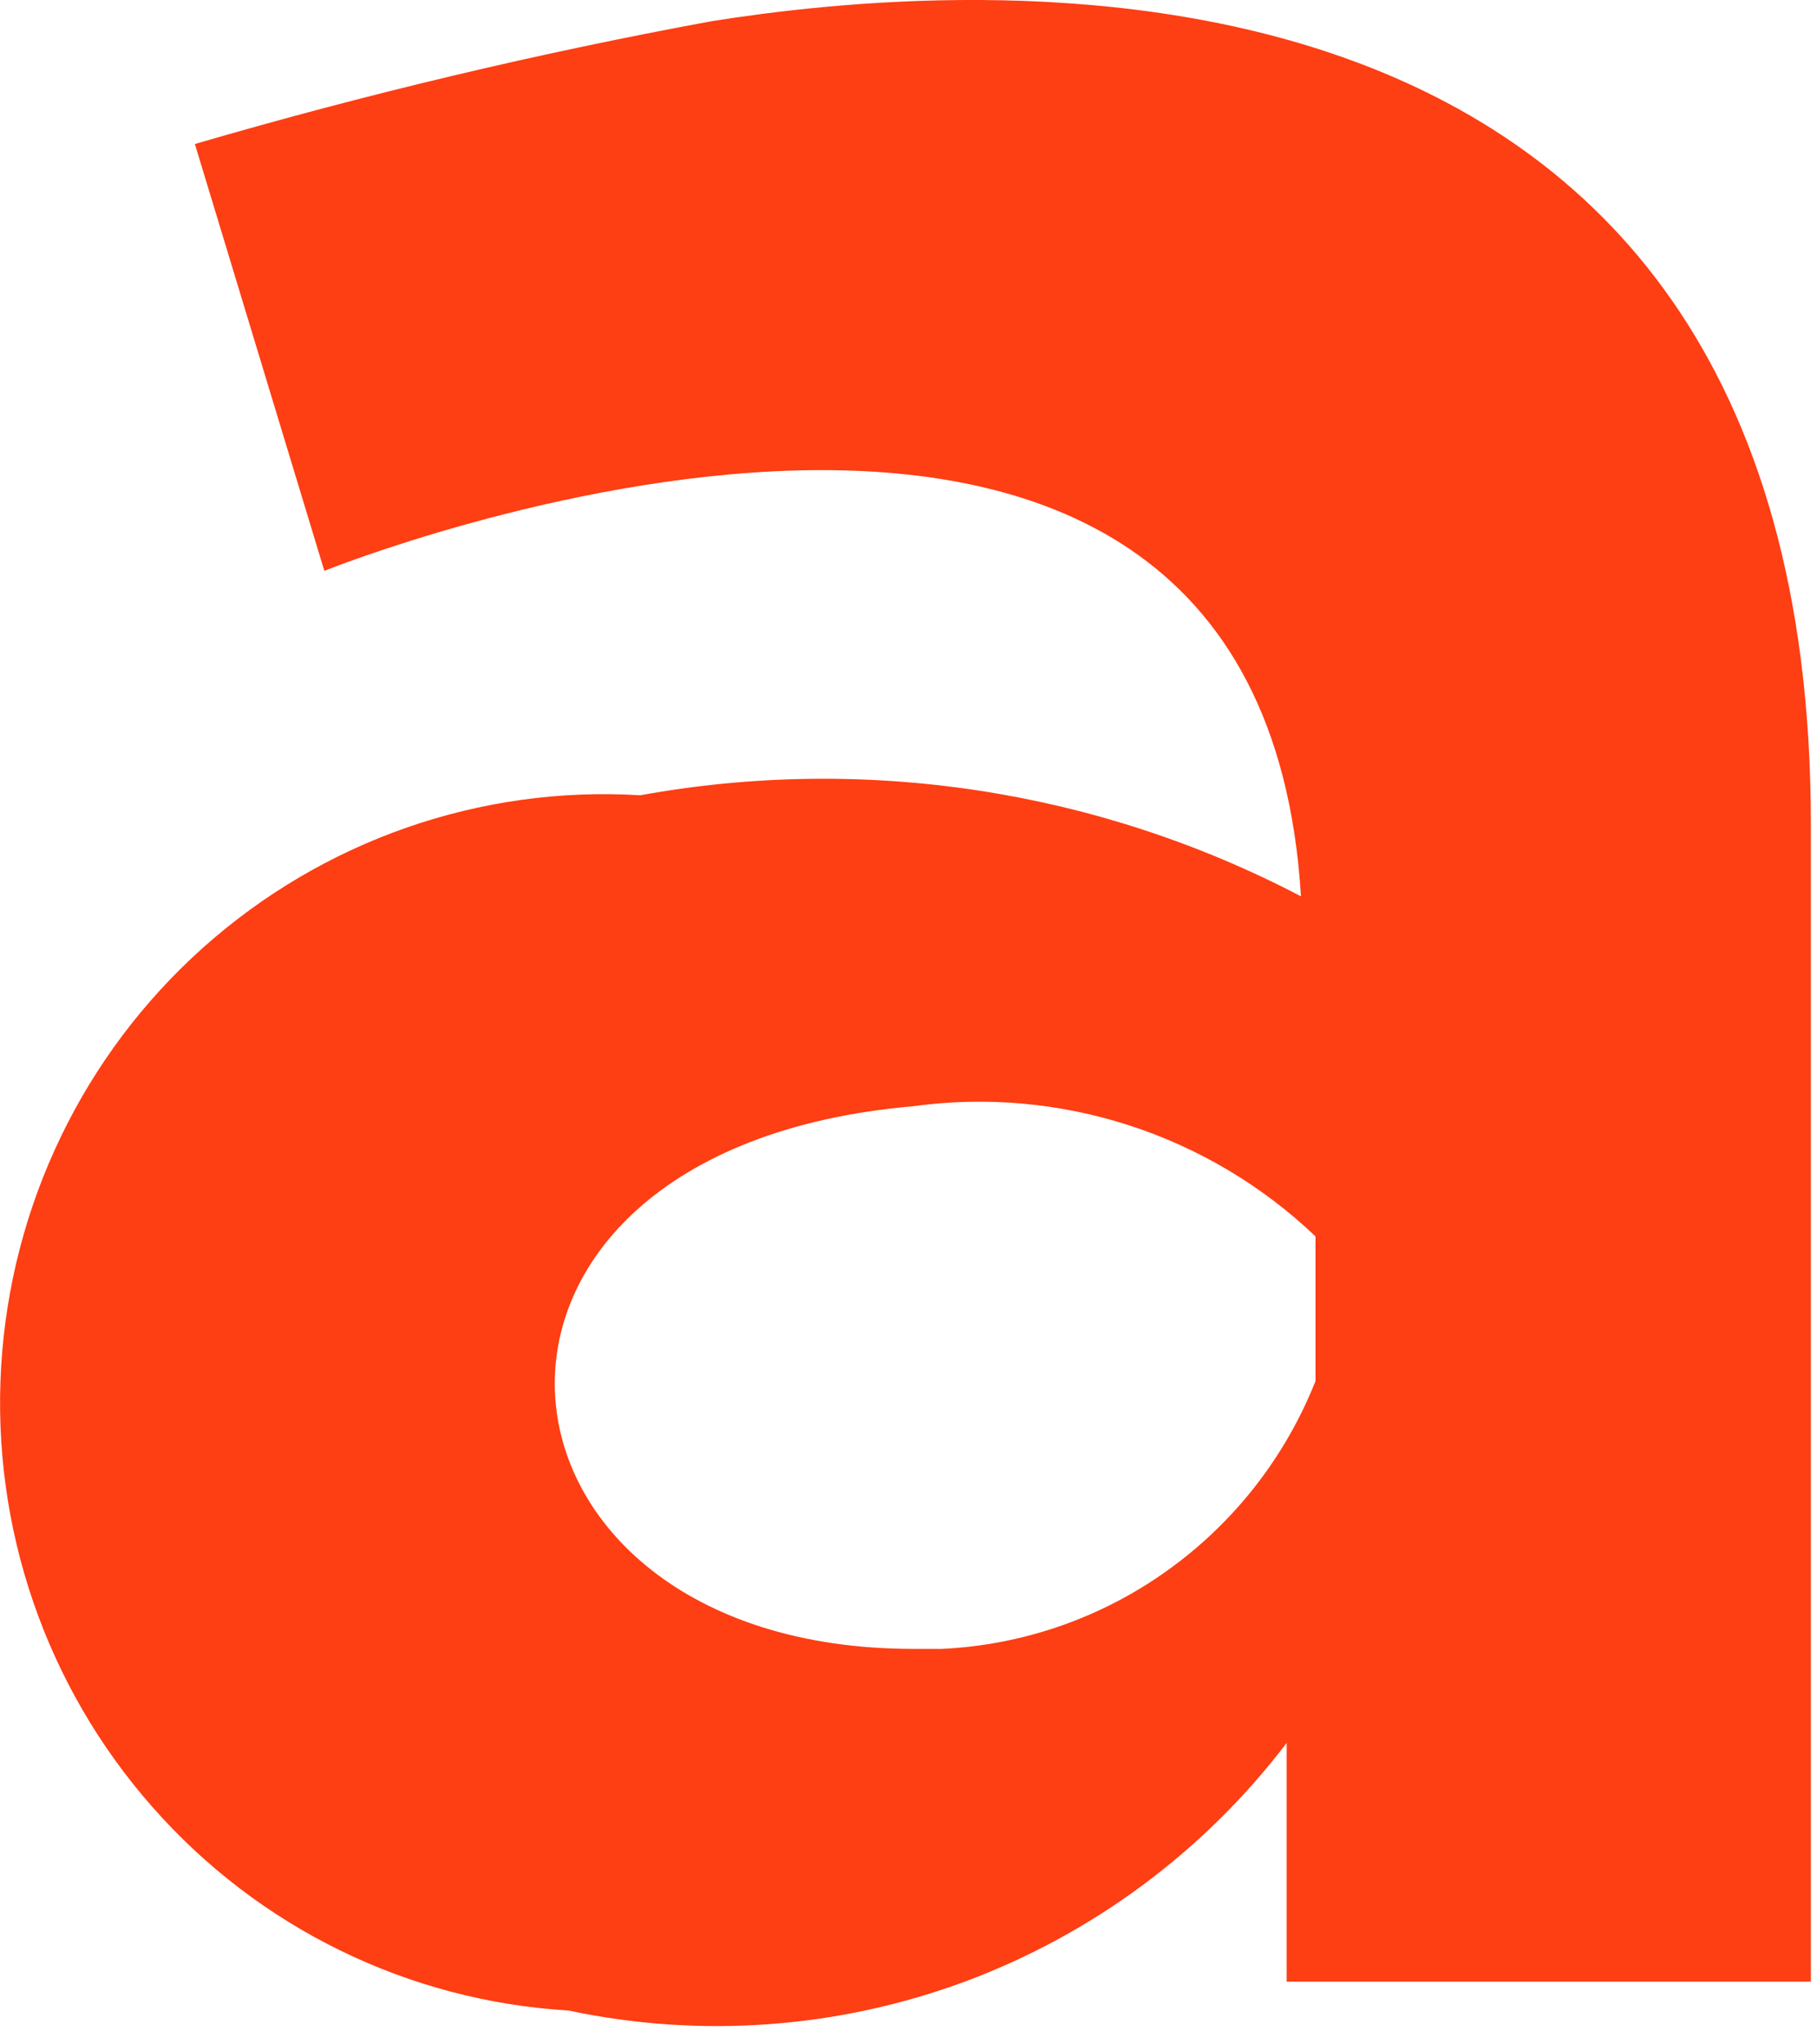
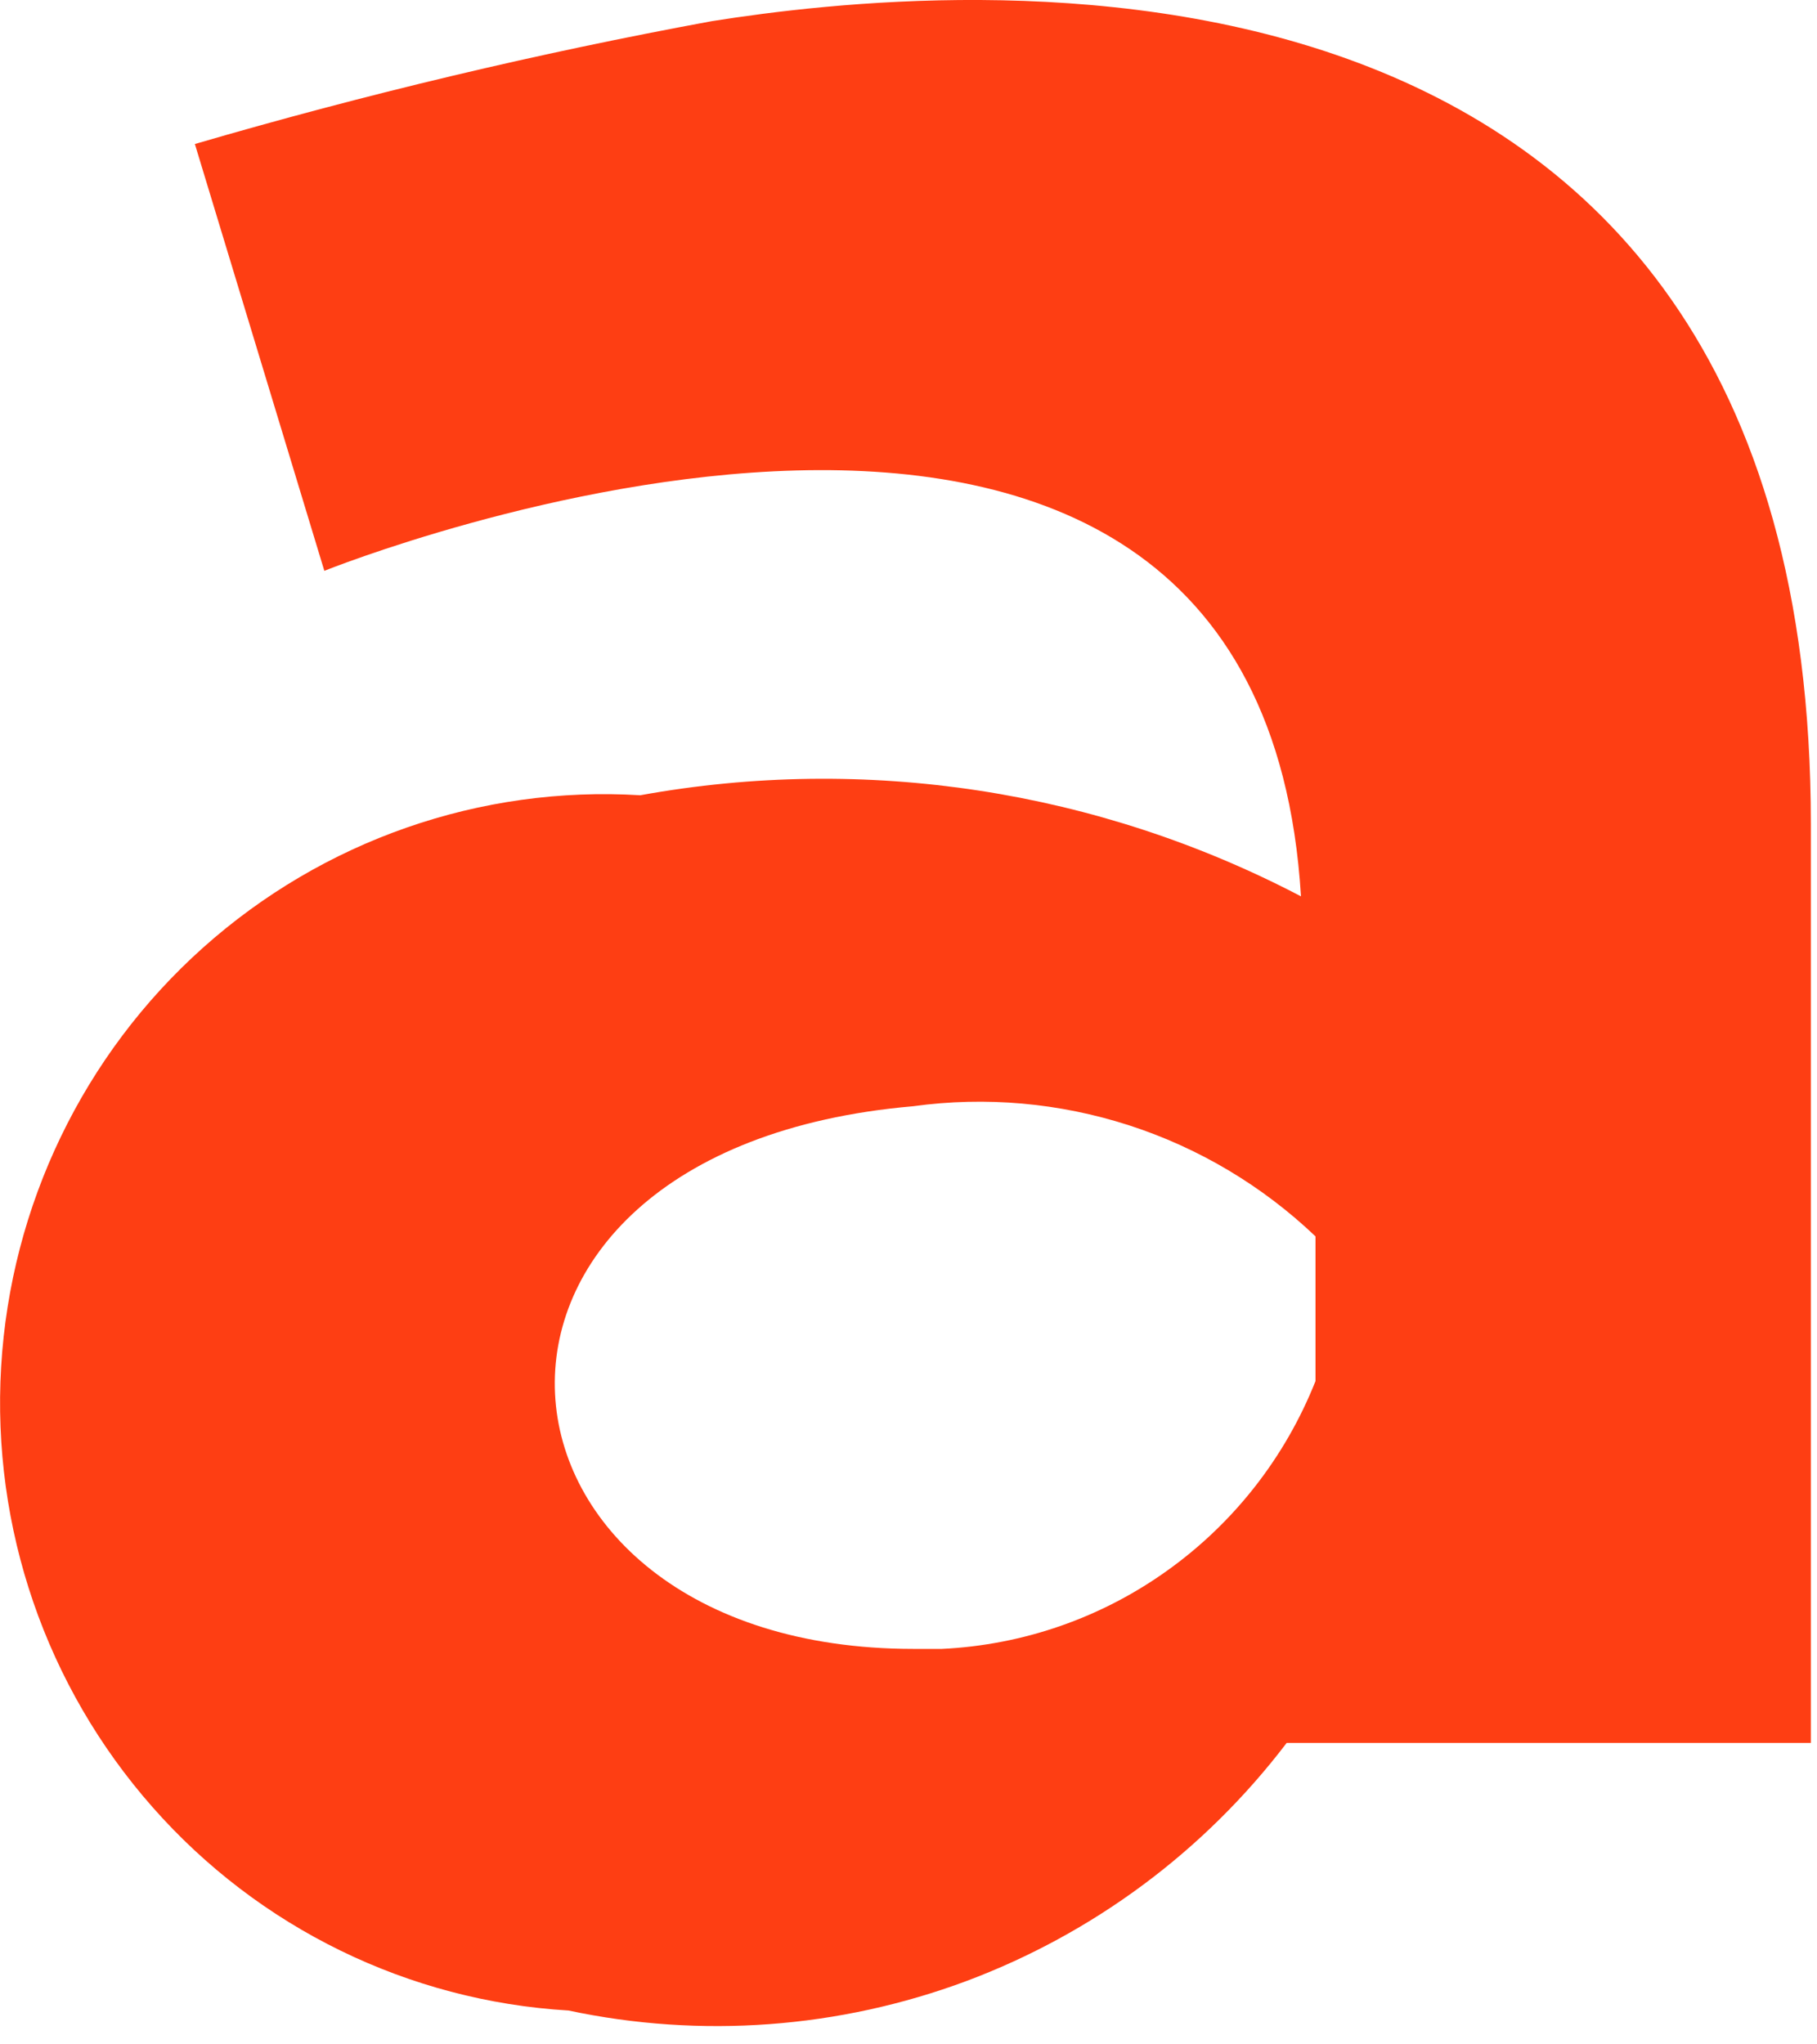
<svg xmlns="http://www.w3.org/2000/svg" fill="none" height="100%" overflow="visible" preserveAspectRatio="none" style="display: block;" viewBox="0 0 8 9" width="100%">
-   <path d="M7.973 8.724V3.628C7.973 -0.481 4.147 -0.067 3.135 0.093C2.368 0.234 1.608 0.415 0.858 0.634L1.428 2.513C1.428 2.513 5.539 0.857 5.728 3.946C4.834 3.478 3.811 3.321 2.819 3.501C2.115 3.458 1.422 3.7 0.894 4.172C0.367 4.643 0.047 5.307 0.005 6.017C-0.037 6.726 0.202 7.423 0.671 7.955C1.139 8.487 1.798 8.809 2.503 8.851C3.087 8.975 3.693 8.93 4.253 8.722C4.812 8.513 5.302 8.15 5.665 7.673V8.724H7.973ZM4.021 7.259C2.029 7.259 1.807 5.061 4.021 4.87C4.34 4.826 4.664 4.855 4.971 4.954C5.277 5.053 5.558 5.22 5.792 5.443V6.08C5.659 6.415 5.433 6.704 5.141 6.913C4.85 7.122 4.505 7.242 4.147 7.259" fill="#FE3E13" id="Vector" />
+   <path d="M7.973 8.724V3.628C7.973 -0.481 4.147 -0.067 3.135 0.093C2.368 0.234 1.608 0.415 0.858 0.634L1.428 2.513C1.428 2.513 5.539 0.857 5.728 3.946C4.834 3.478 3.811 3.321 2.819 3.501C2.115 3.458 1.422 3.7 0.894 4.172C0.367 4.643 0.047 5.307 0.005 6.017C-0.037 6.726 0.202 7.423 0.671 7.955C1.139 8.487 1.798 8.809 2.503 8.851C3.087 8.975 3.693 8.93 4.253 8.722C4.812 8.513 5.302 8.15 5.665 7.673H7.973ZM4.021 7.259C2.029 7.259 1.807 5.061 4.021 4.87C4.34 4.826 4.664 4.855 4.971 4.954C5.277 5.053 5.558 5.22 5.792 5.443V6.08C5.659 6.415 5.433 6.704 5.141 6.913C4.85 7.122 4.505 7.242 4.147 7.259" fill="#FE3E13" id="Vector" />
</svg>